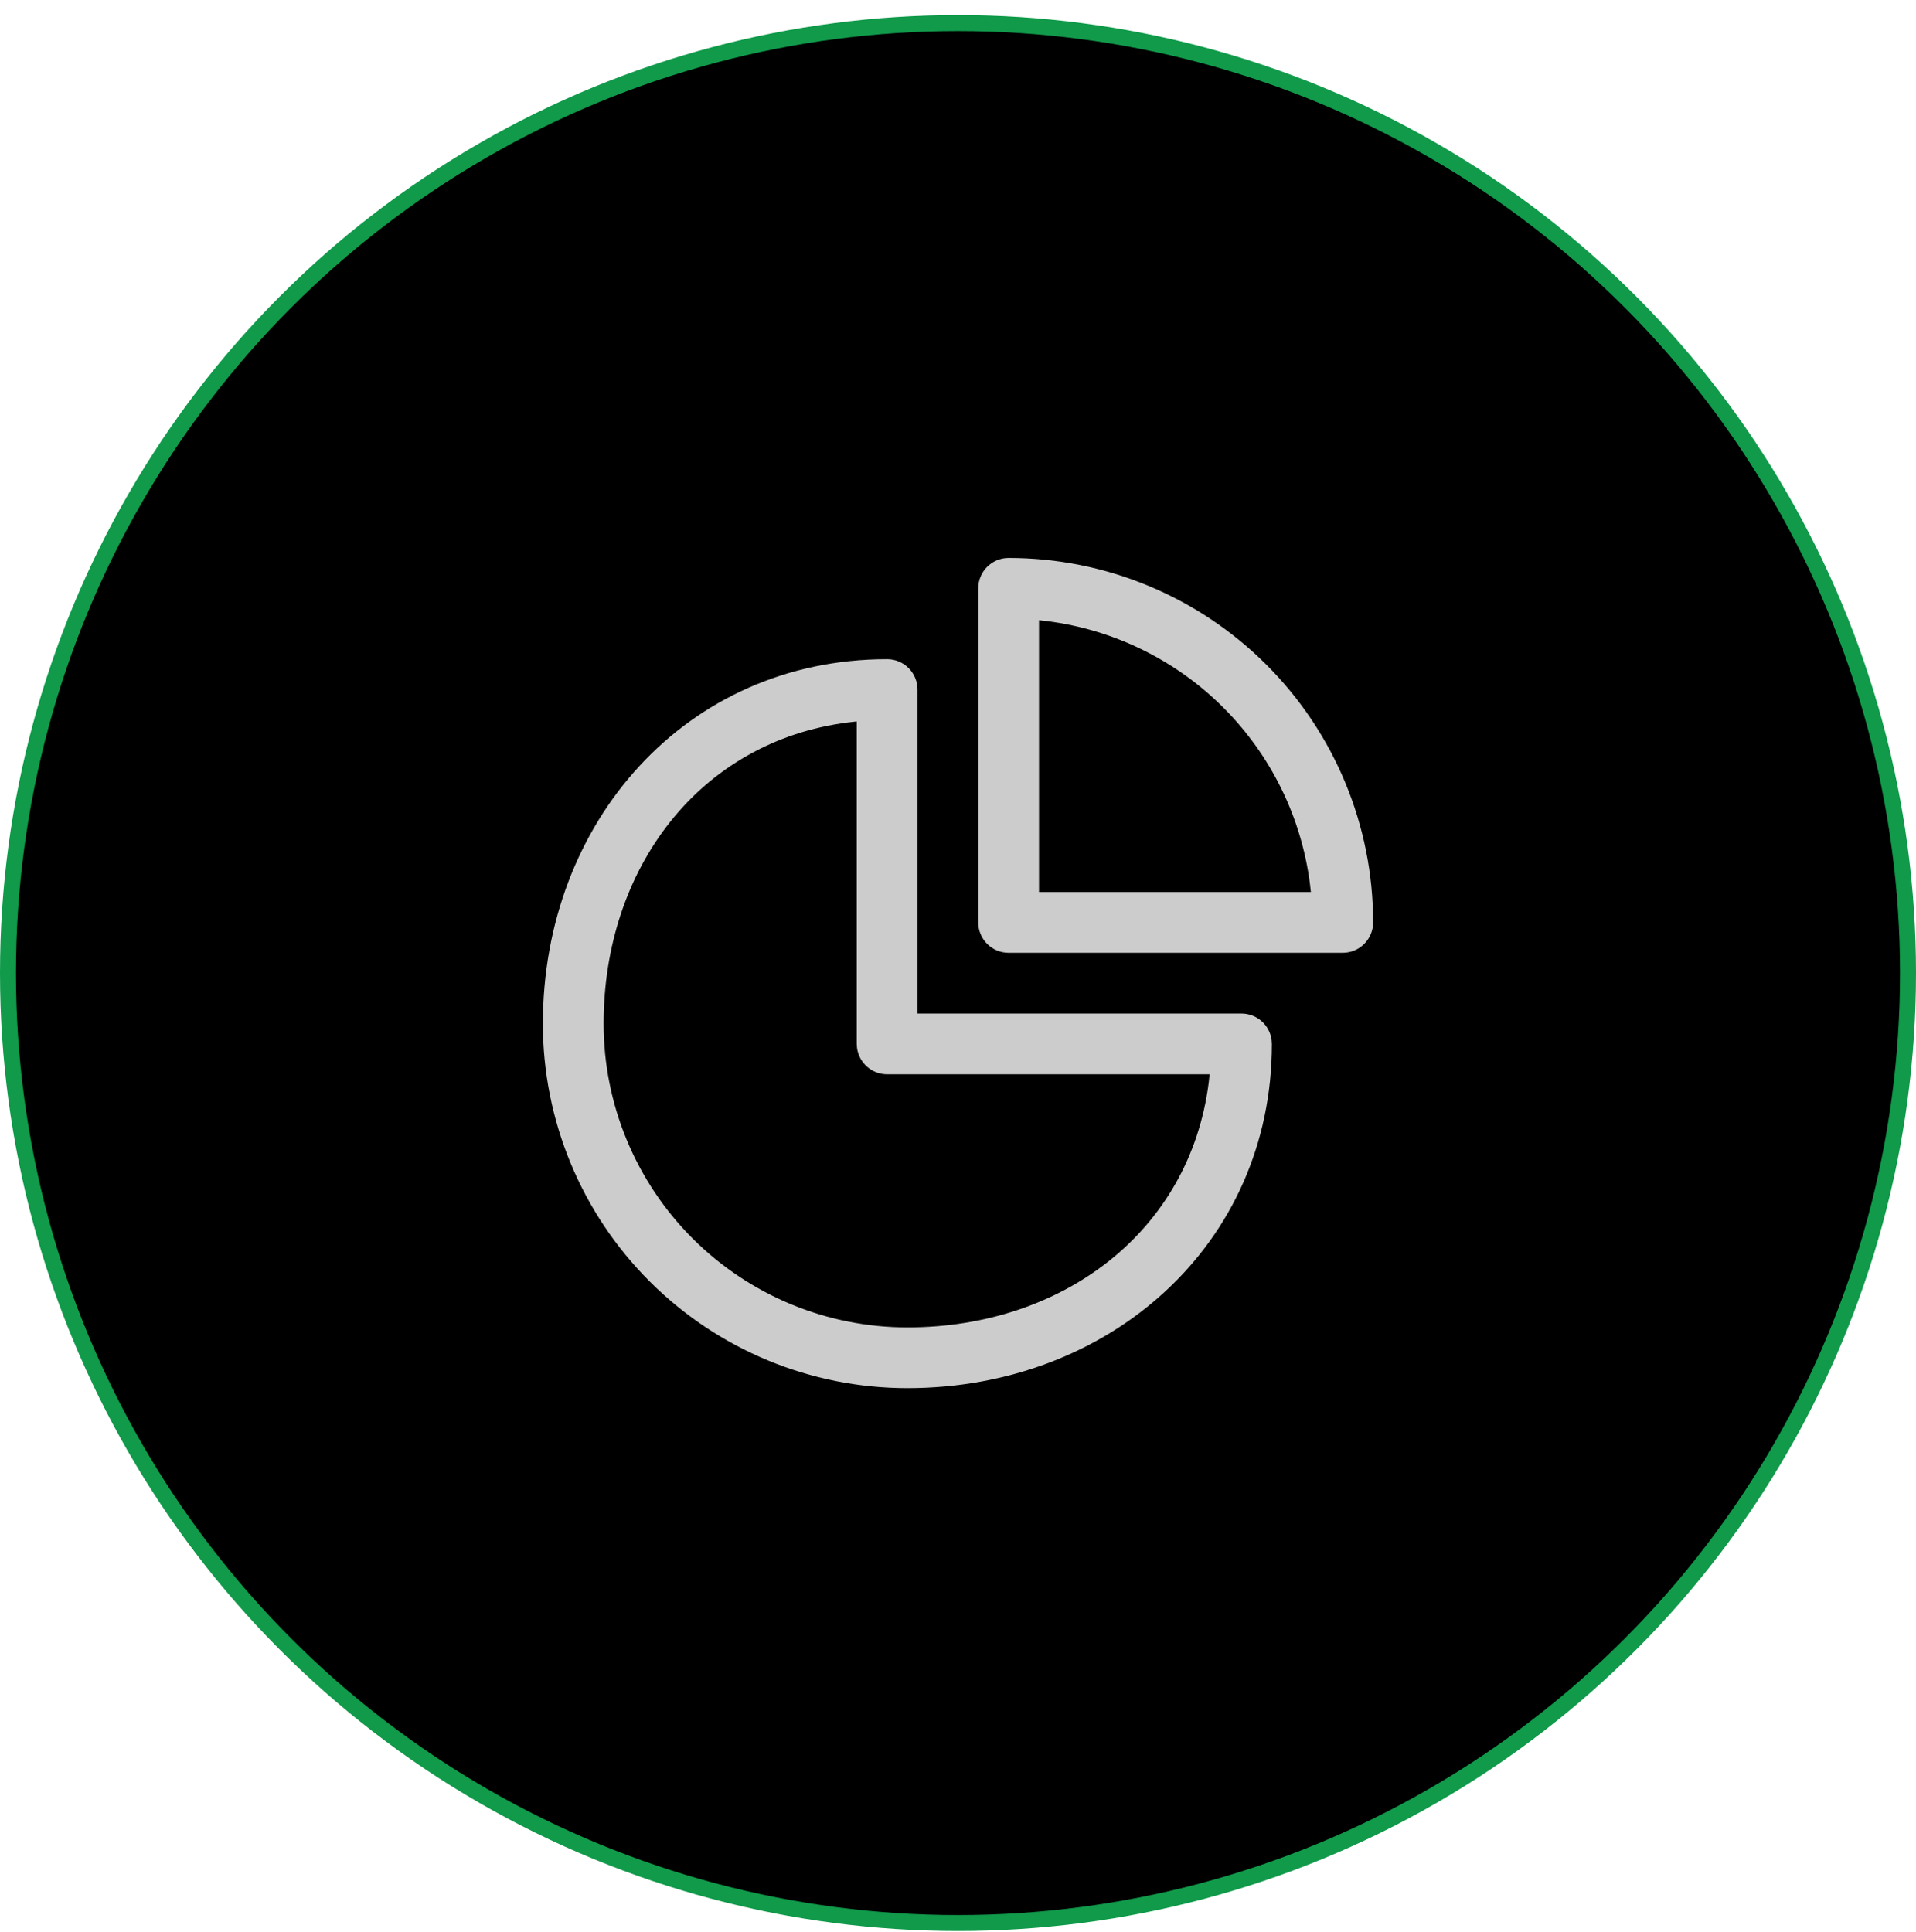
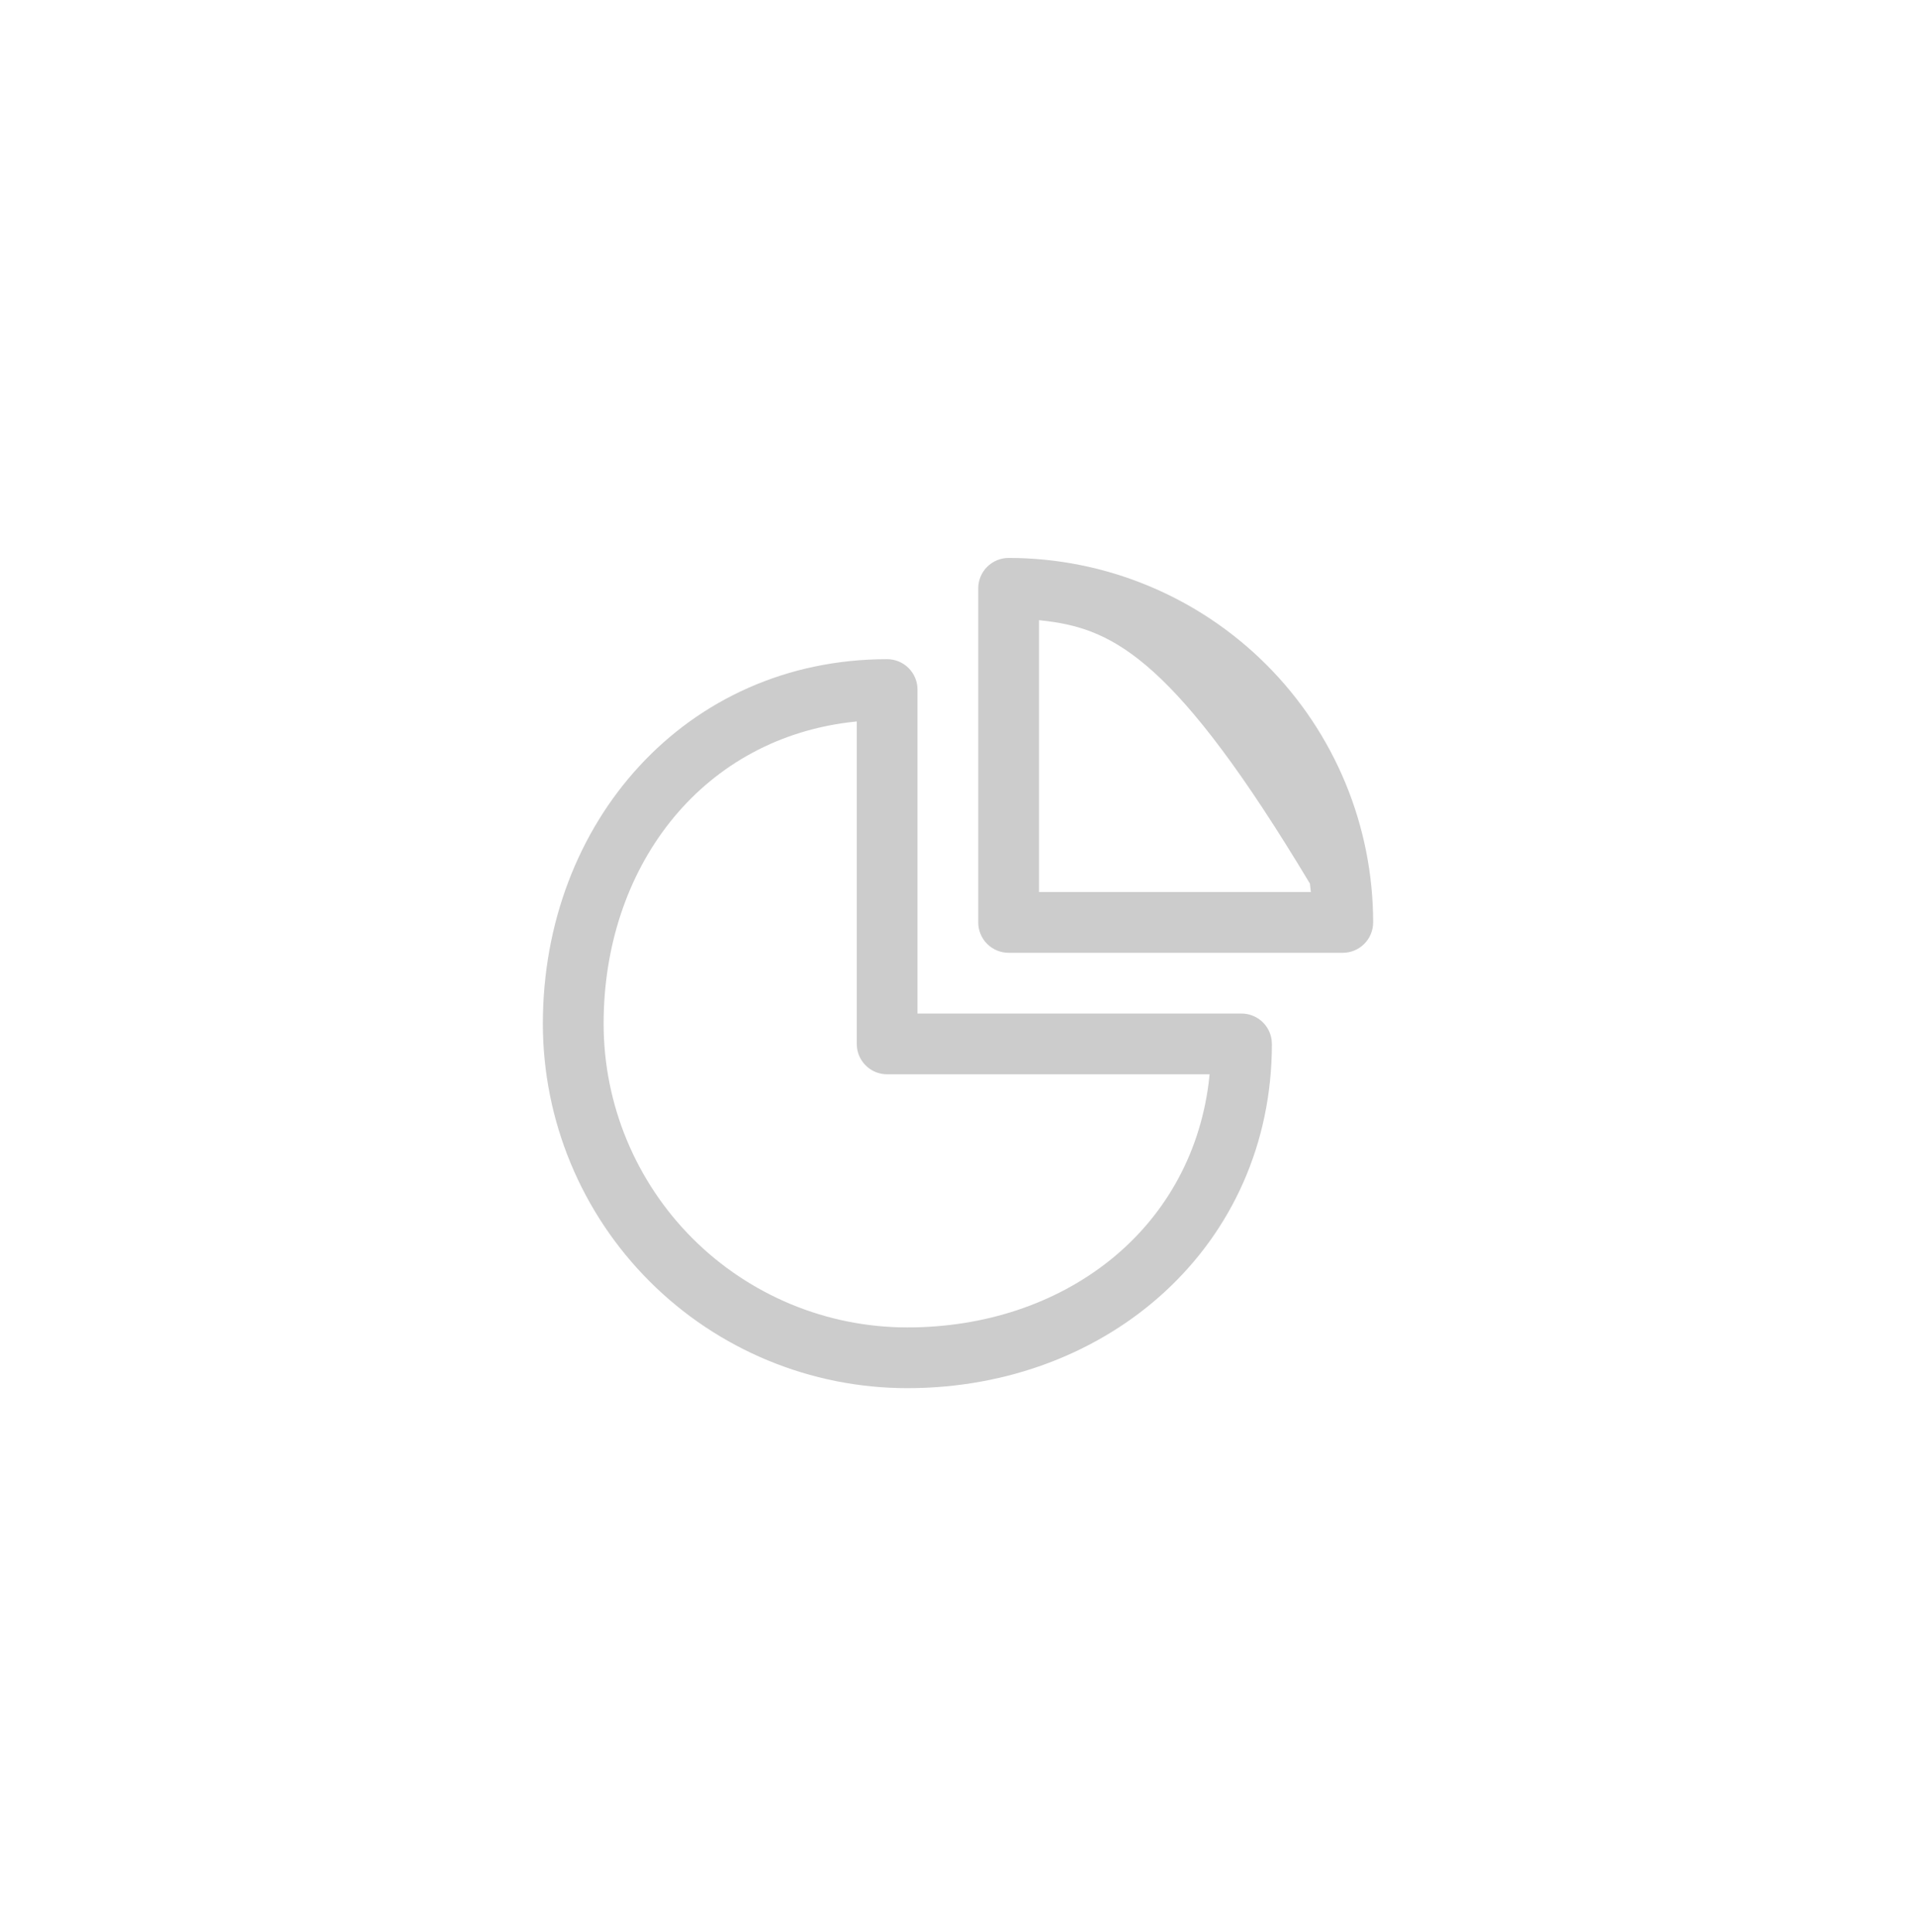
<svg xmlns="http://www.w3.org/2000/svg" width="120" height="121" viewBox="0 0 120 121" fill="none">
-   <circle cx="60" cy="60.946" r="59.5" fill="black" stroke="#109A4A" />
-   <path d="M55.561 41.287C56.066 41.287 56.549 41.487 56.906 41.844C57.263 42.201 57.463 42.685 57.463 43.189V63.482H77.756C78.216 63.482 78.66 63.649 79.007 63.951C79.353 64.253 79.578 64.67 79.641 65.126L79.659 65.385C79.659 77.991 69.436 86.945 56.829 86.945C50.775 86.945 44.968 84.54 40.687 80.259C36.405 75.978 34 70.171 34 64.116C34 51.509 42.954 41.287 55.561 41.287ZM53.658 45.186L53.128 45.247C43.768 46.439 37.805 54.434 37.805 64.116C37.805 69.162 39.809 74.001 43.377 77.569C46.945 81.136 51.784 83.141 56.829 83.141C66.511 83.141 74.504 77.175 75.701 67.817L75.757 67.287H55.561C55.101 67.287 54.657 67.121 54.311 66.818C53.964 66.516 53.739 66.099 53.676 65.643L53.658 65.385V45.186ZM63.171 34.946C69.225 34.946 75.032 37.351 79.314 41.632C83.595 45.913 86 51.72 86 57.775C86 58.279 85.8 58.763 85.443 59.12C85.086 59.477 84.602 59.677 84.098 59.677H63.171C62.666 59.677 62.182 59.477 61.825 59.12C61.469 58.763 61.268 58.279 61.268 57.775V36.848C61.268 36.343 61.469 35.859 61.825 35.503C62.182 35.146 62.666 34.946 63.171 34.946ZM65.073 38.844V55.872H82.099L82.04 55.342C81.501 51.172 79.596 47.297 76.622 44.323C73.649 41.349 69.774 39.444 65.603 38.905L65.073 38.844Z" fill="#CCCCCC" />
+   <path d="M55.561 41.287C56.066 41.287 56.549 41.487 56.906 41.844C57.263 42.201 57.463 42.685 57.463 43.189V63.482H77.756C78.216 63.482 78.66 63.649 79.007 63.951C79.353 64.253 79.578 64.67 79.641 65.126L79.659 65.385C79.659 77.991 69.436 86.945 56.829 86.945C50.775 86.945 44.968 84.54 40.687 80.259C36.405 75.978 34 70.171 34 64.116C34 51.509 42.954 41.287 55.561 41.287ZM53.658 45.186L53.128 45.247C43.768 46.439 37.805 54.434 37.805 64.116C37.805 69.162 39.809 74.001 43.377 77.569C46.945 81.136 51.784 83.141 56.829 83.141C66.511 83.141 74.504 77.175 75.701 67.817L75.757 67.287H55.561C55.101 67.287 54.657 67.121 54.311 66.818C53.964 66.516 53.739 66.099 53.676 65.643L53.658 65.385V45.186ZM63.171 34.946C69.225 34.946 75.032 37.351 79.314 41.632C83.595 45.913 86 51.72 86 57.775C86 58.279 85.8 58.763 85.443 59.12C85.086 59.477 84.602 59.677 84.098 59.677H63.171C62.666 59.677 62.182 59.477 61.825 59.12C61.469 58.763 61.268 58.279 61.268 57.775V36.848C61.268 36.343 61.469 35.859 61.825 35.503C62.182 35.146 62.666 34.946 63.171 34.946ZM65.073 38.844V55.872H82.099L82.04 55.342C73.649 41.349 69.774 39.444 65.603 38.905L65.073 38.844Z" fill="#CCCCCC" />
</svg>